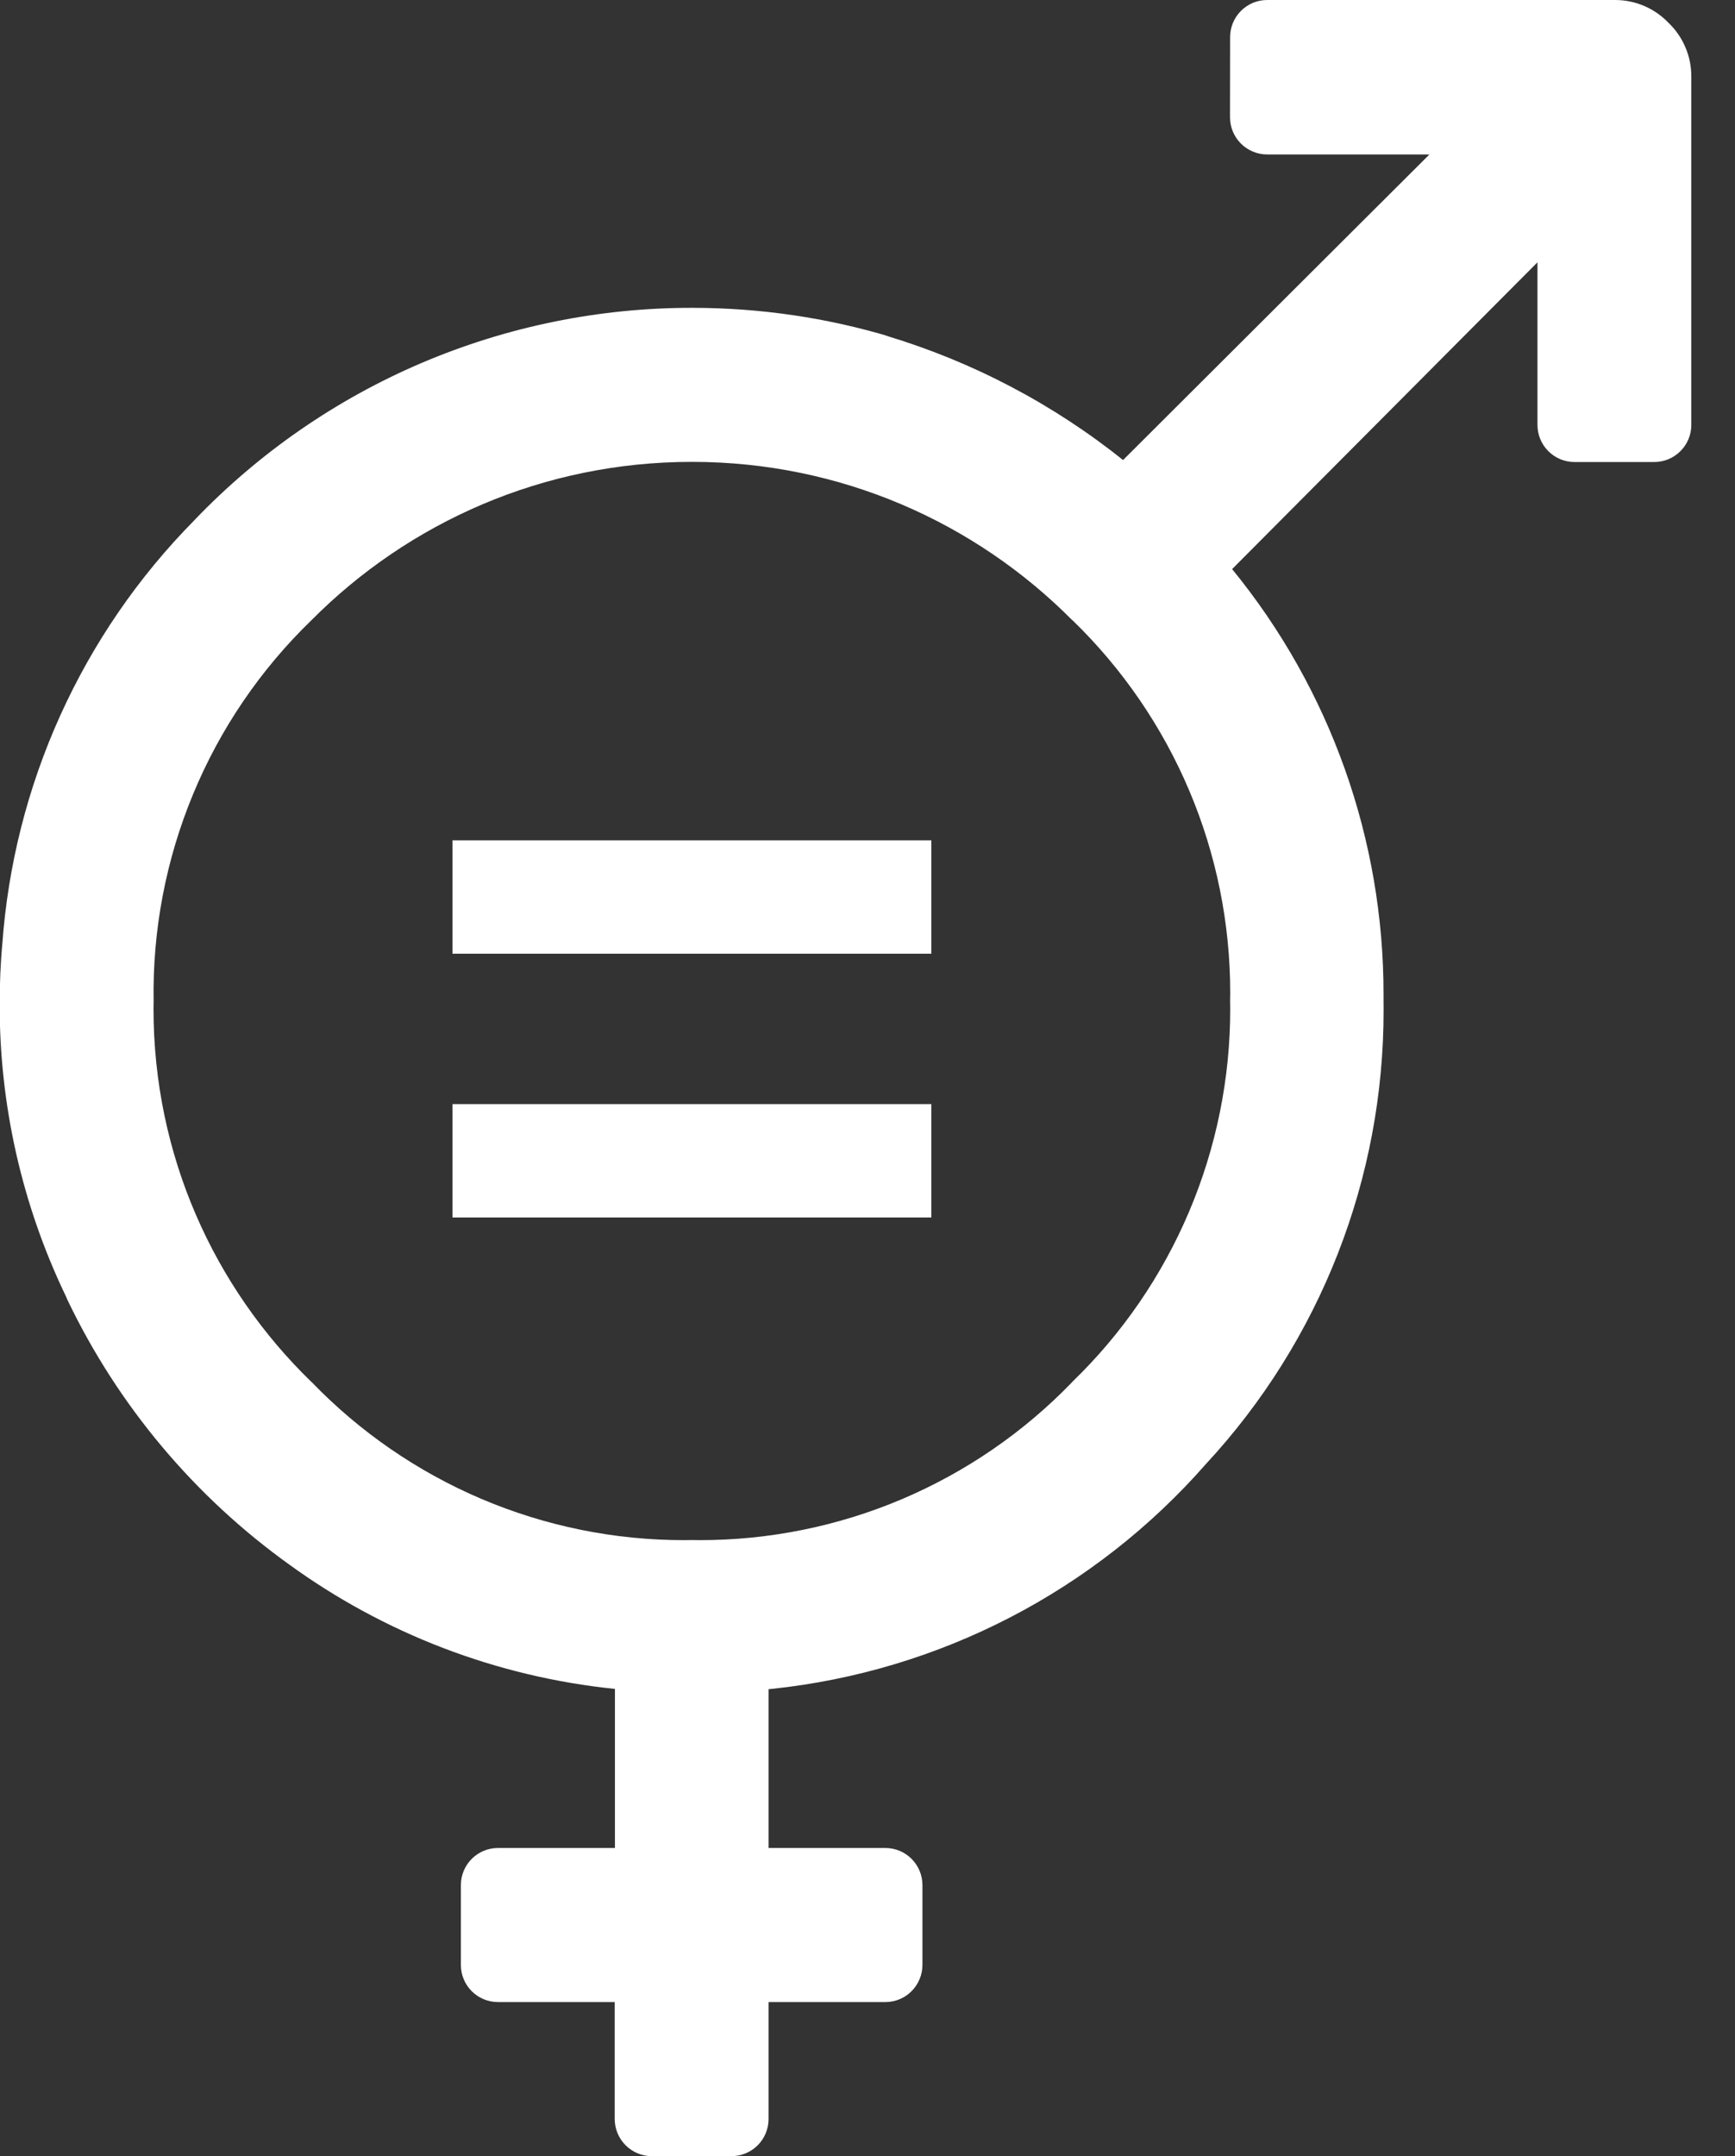
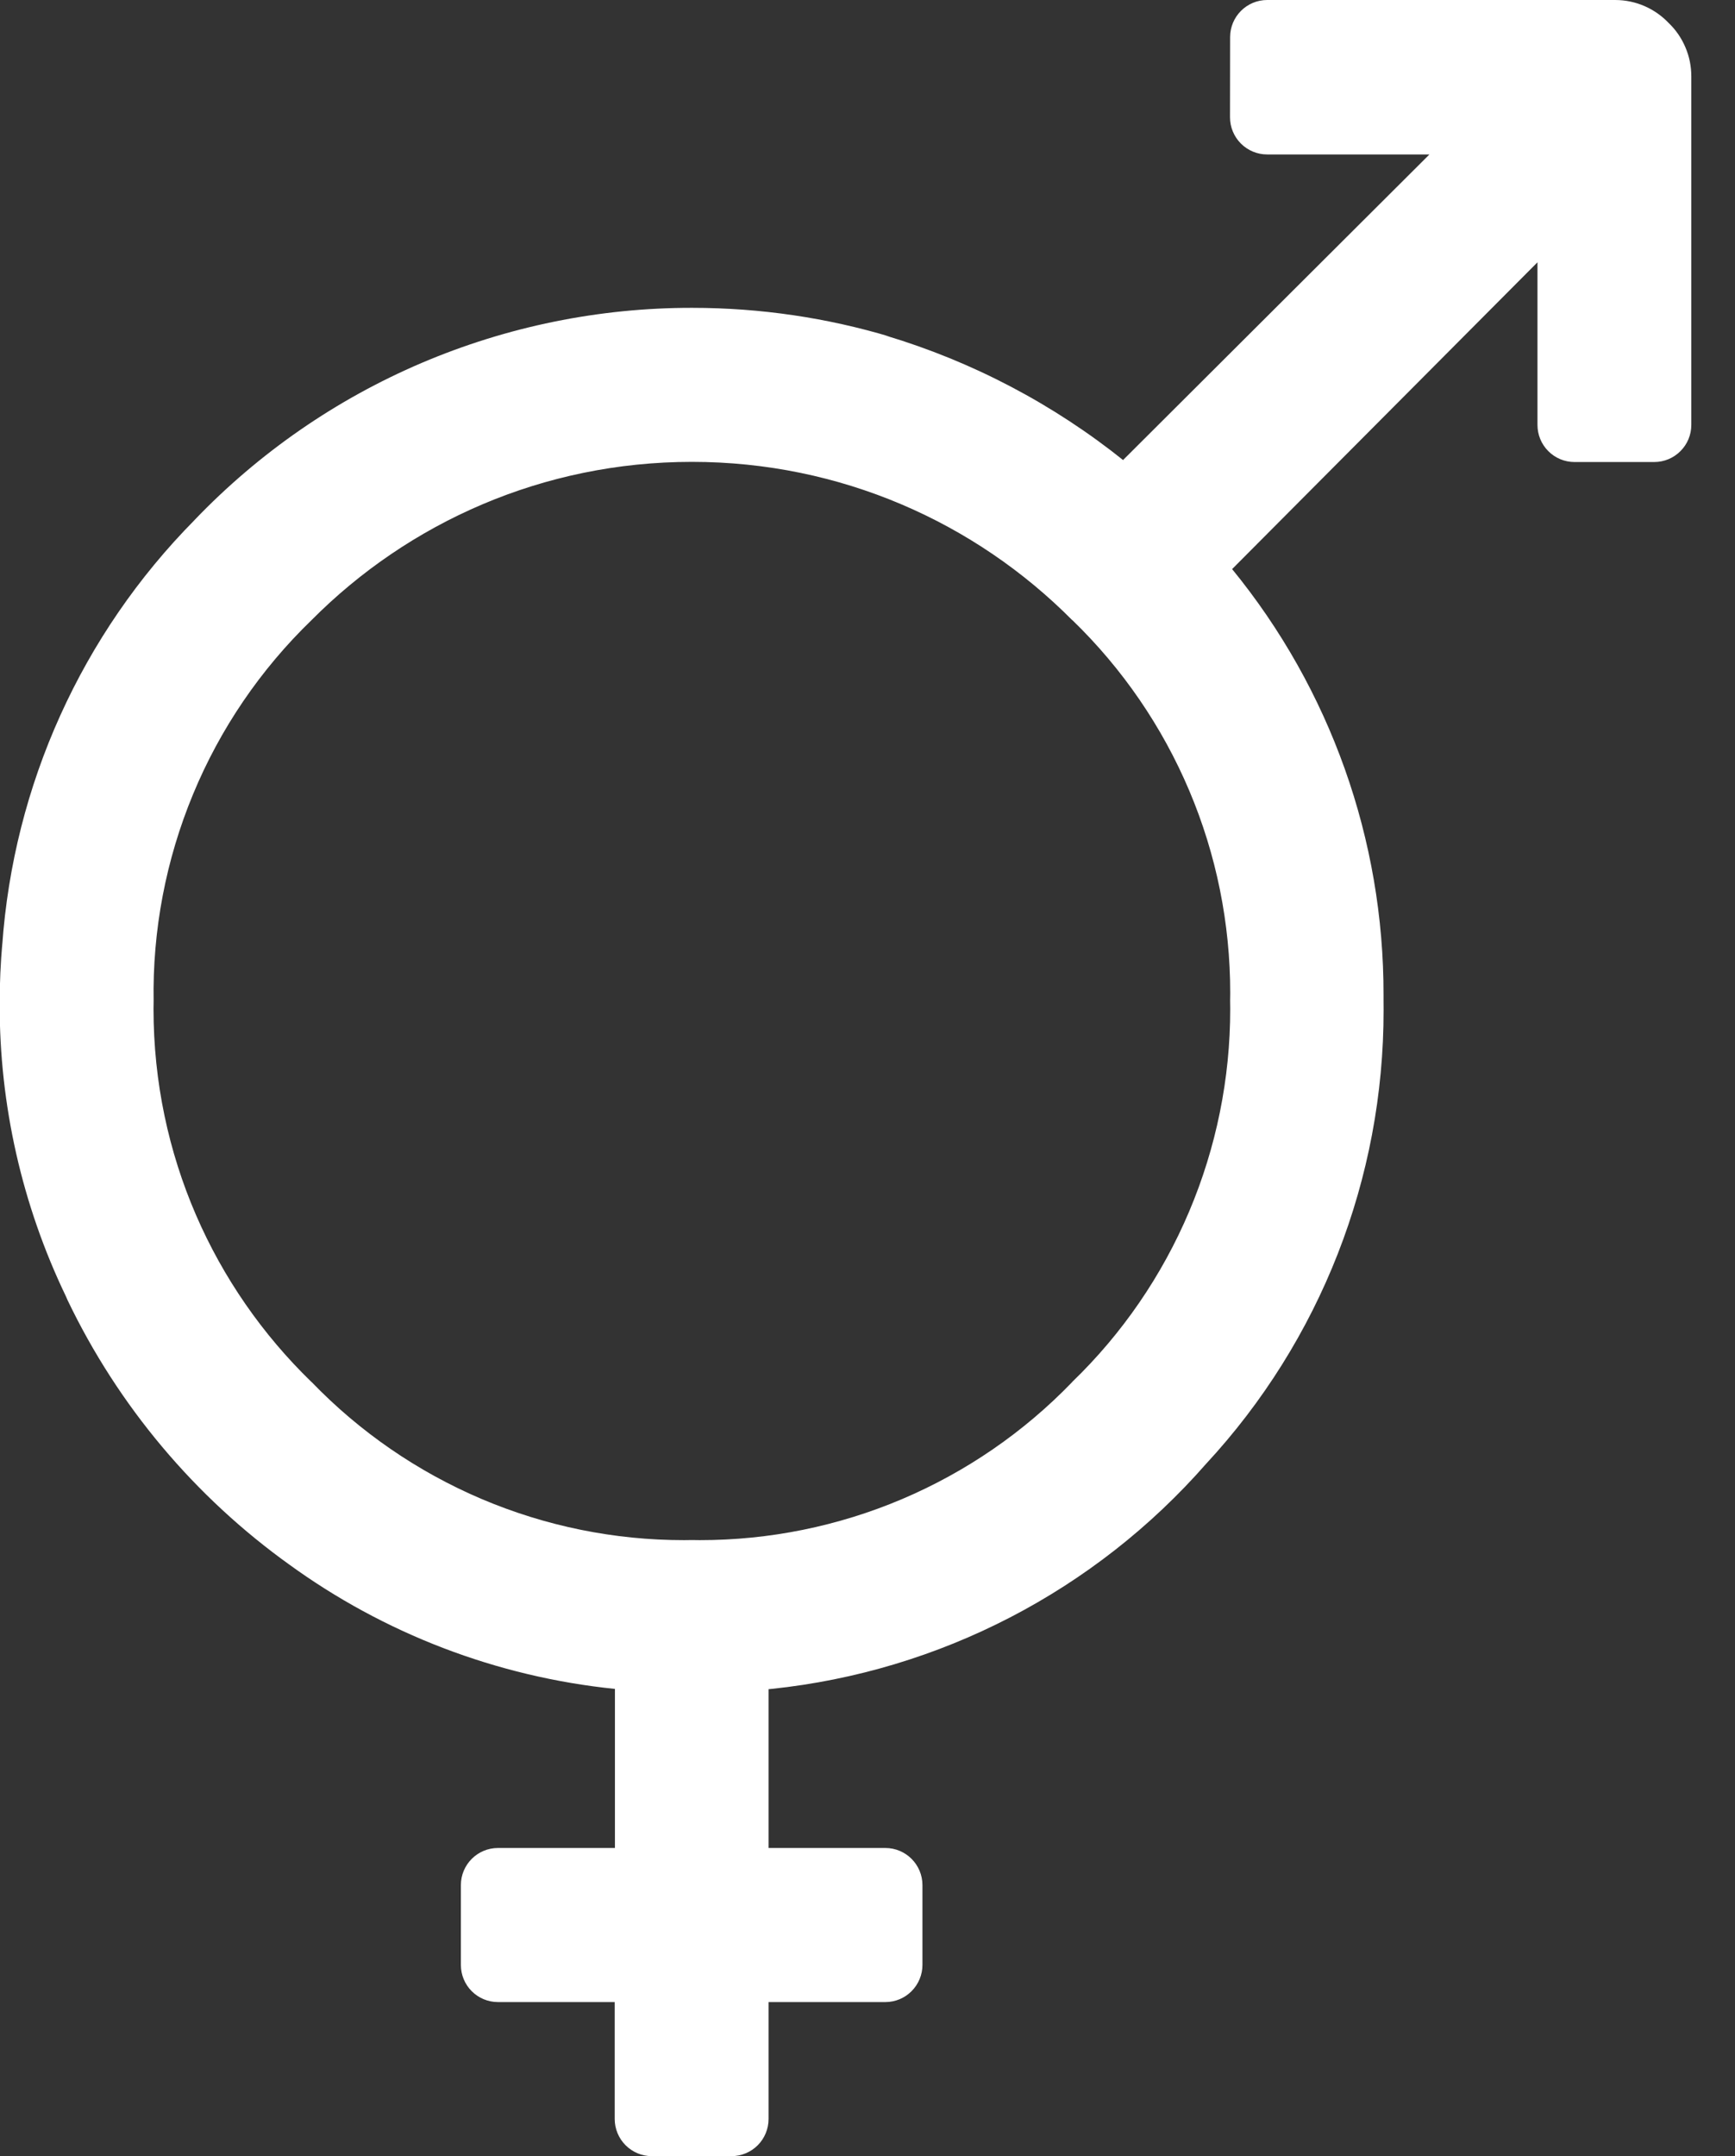
<svg xmlns="http://www.w3.org/2000/svg" width="33" height="41" viewBox="0 0 33 41" fill="none">
  <rect x="0" y="0" width="33" height="41" fill="#333333" stroke="none" />
  <g clip-path="url(#clip0_1217_295)">
    <path d="M23.397 0.733V0.706C23.397 0.316 23.713 0 24.102 0H24.129H24.127H30.72C31.119 0 31.48 0.167 31.735 0.434C31.873 0.565 31.982 0.723 32.056 0.898C32.131 1.072 32.169 1.26 32.169 1.45V8.08C32.169 8.268 32.095 8.447 31.962 8.579C31.83 8.712 31.651 8.786 31.464 8.786H31.435H29.947C29.76 8.786 29.581 8.712 29.449 8.579C29.317 8.447 29.243 8.268 29.243 8.08V8.051V8.053V4.988L23.435 10.822C25.303 13.107 26.321 15.969 26.315 18.922V19.041V19.034L26.316 19.205C26.321 22.407 25.114 25.492 22.938 27.839L22.945 27.831C20.826 30.252 17.871 31.783 14.673 32.117L14.618 32.122V35.142H16.84C17.229 35.142 17.545 35.458 17.545 35.848V35.877V37.366C17.545 37.553 17.47 37.733 17.338 37.865C17.206 37.998 17.027 38.072 16.84 38.072H16.811H16.813H14.618V40.296C14.618 40.483 14.544 40.663 14.412 40.795C14.28 40.927 14.101 41.002 13.914 41.002H13.885H13.886H12.397C12.21 41.002 12.031 40.927 11.899 40.795C11.767 40.663 11.692 40.483 11.692 40.296V40.267V40.269V38.072H9.471C9.284 38.072 9.105 37.998 8.972 37.865C8.84 37.733 8.766 37.553 8.766 37.366V37.337V35.848C8.766 35.458 9.082 35.142 9.471 35.142H9.5H11.696V32.117C9.449 31.887 7.304 31.066 5.478 29.735L5.514 29.761C3.704 28.466 2.249 26.734 1.286 24.726L1.252 24.648C0.418 22.912 -0.012 21.009 -0.006 19.082C-0.006 18.694 0.011 18.308 0.045 17.929L0.042 17.979C0.256 14.931 1.553 12.061 3.7 9.89L3.698 9.891C4.922 8.613 6.392 7.596 8.019 6.902C9.646 6.209 11.396 5.852 13.165 5.854C14.473 5.854 15.738 6.046 16.93 6.403L16.838 6.379C18.494 6.874 20.039 7.686 21.387 8.769L21.361 8.748L27.188 2.937H24.1C23.913 2.937 23.734 2.862 23.602 2.73C23.47 2.598 23.395 2.418 23.395 2.231V2.202L23.397 0.733ZM13.16 29.286L13.308 29.288C14.63 29.289 15.939 29.024 17.156 28.508C18.373 27.991 19.474 27.235 20.392 26.283L20.394 26.279C21.346 25.36 22.102 24.257 22.618 23.038C23.134 21.819 23.4 20.509 23.399 19.185L23.397 19.027V19.036L23.399 18.887C23.4 17.564 23.136 16.253 22.62 15.035C22.104 13.816 21.348 12.714 20.398 11.794L20.394 11.793C18.546 9.932 15.987 8.783 13.16 8.783C10.332 8.783 7.773 9.934 5.925 11.793C4.955 12.731 4.187 13.858 3.671 15.106C3.154 16.354 2.899 17.694 2.922 19.044V19.036L2.92 19.185C2.92 21.968 4.07 24.482 5.922 26.278L5.925 26.279C6.844 27.232 7.945 27.989 9.162 28.506C10.38 29.023 11.689 29.289 13.011 29.288L13.168 29.286H13.16Z" fill="white" />
-     <path d="M8.606 18.136V15.98H17.714V18.136H8.606ZM8.606 23.152V20.996H17.714V23.152H8.606Z" fill="white" />
  </g>
  <defs>
    <clipPath id="clip0_1217_295">
      <rect width="32.419" height="41" fill="white" />
    </clipPath>
  </defs>
</svg>